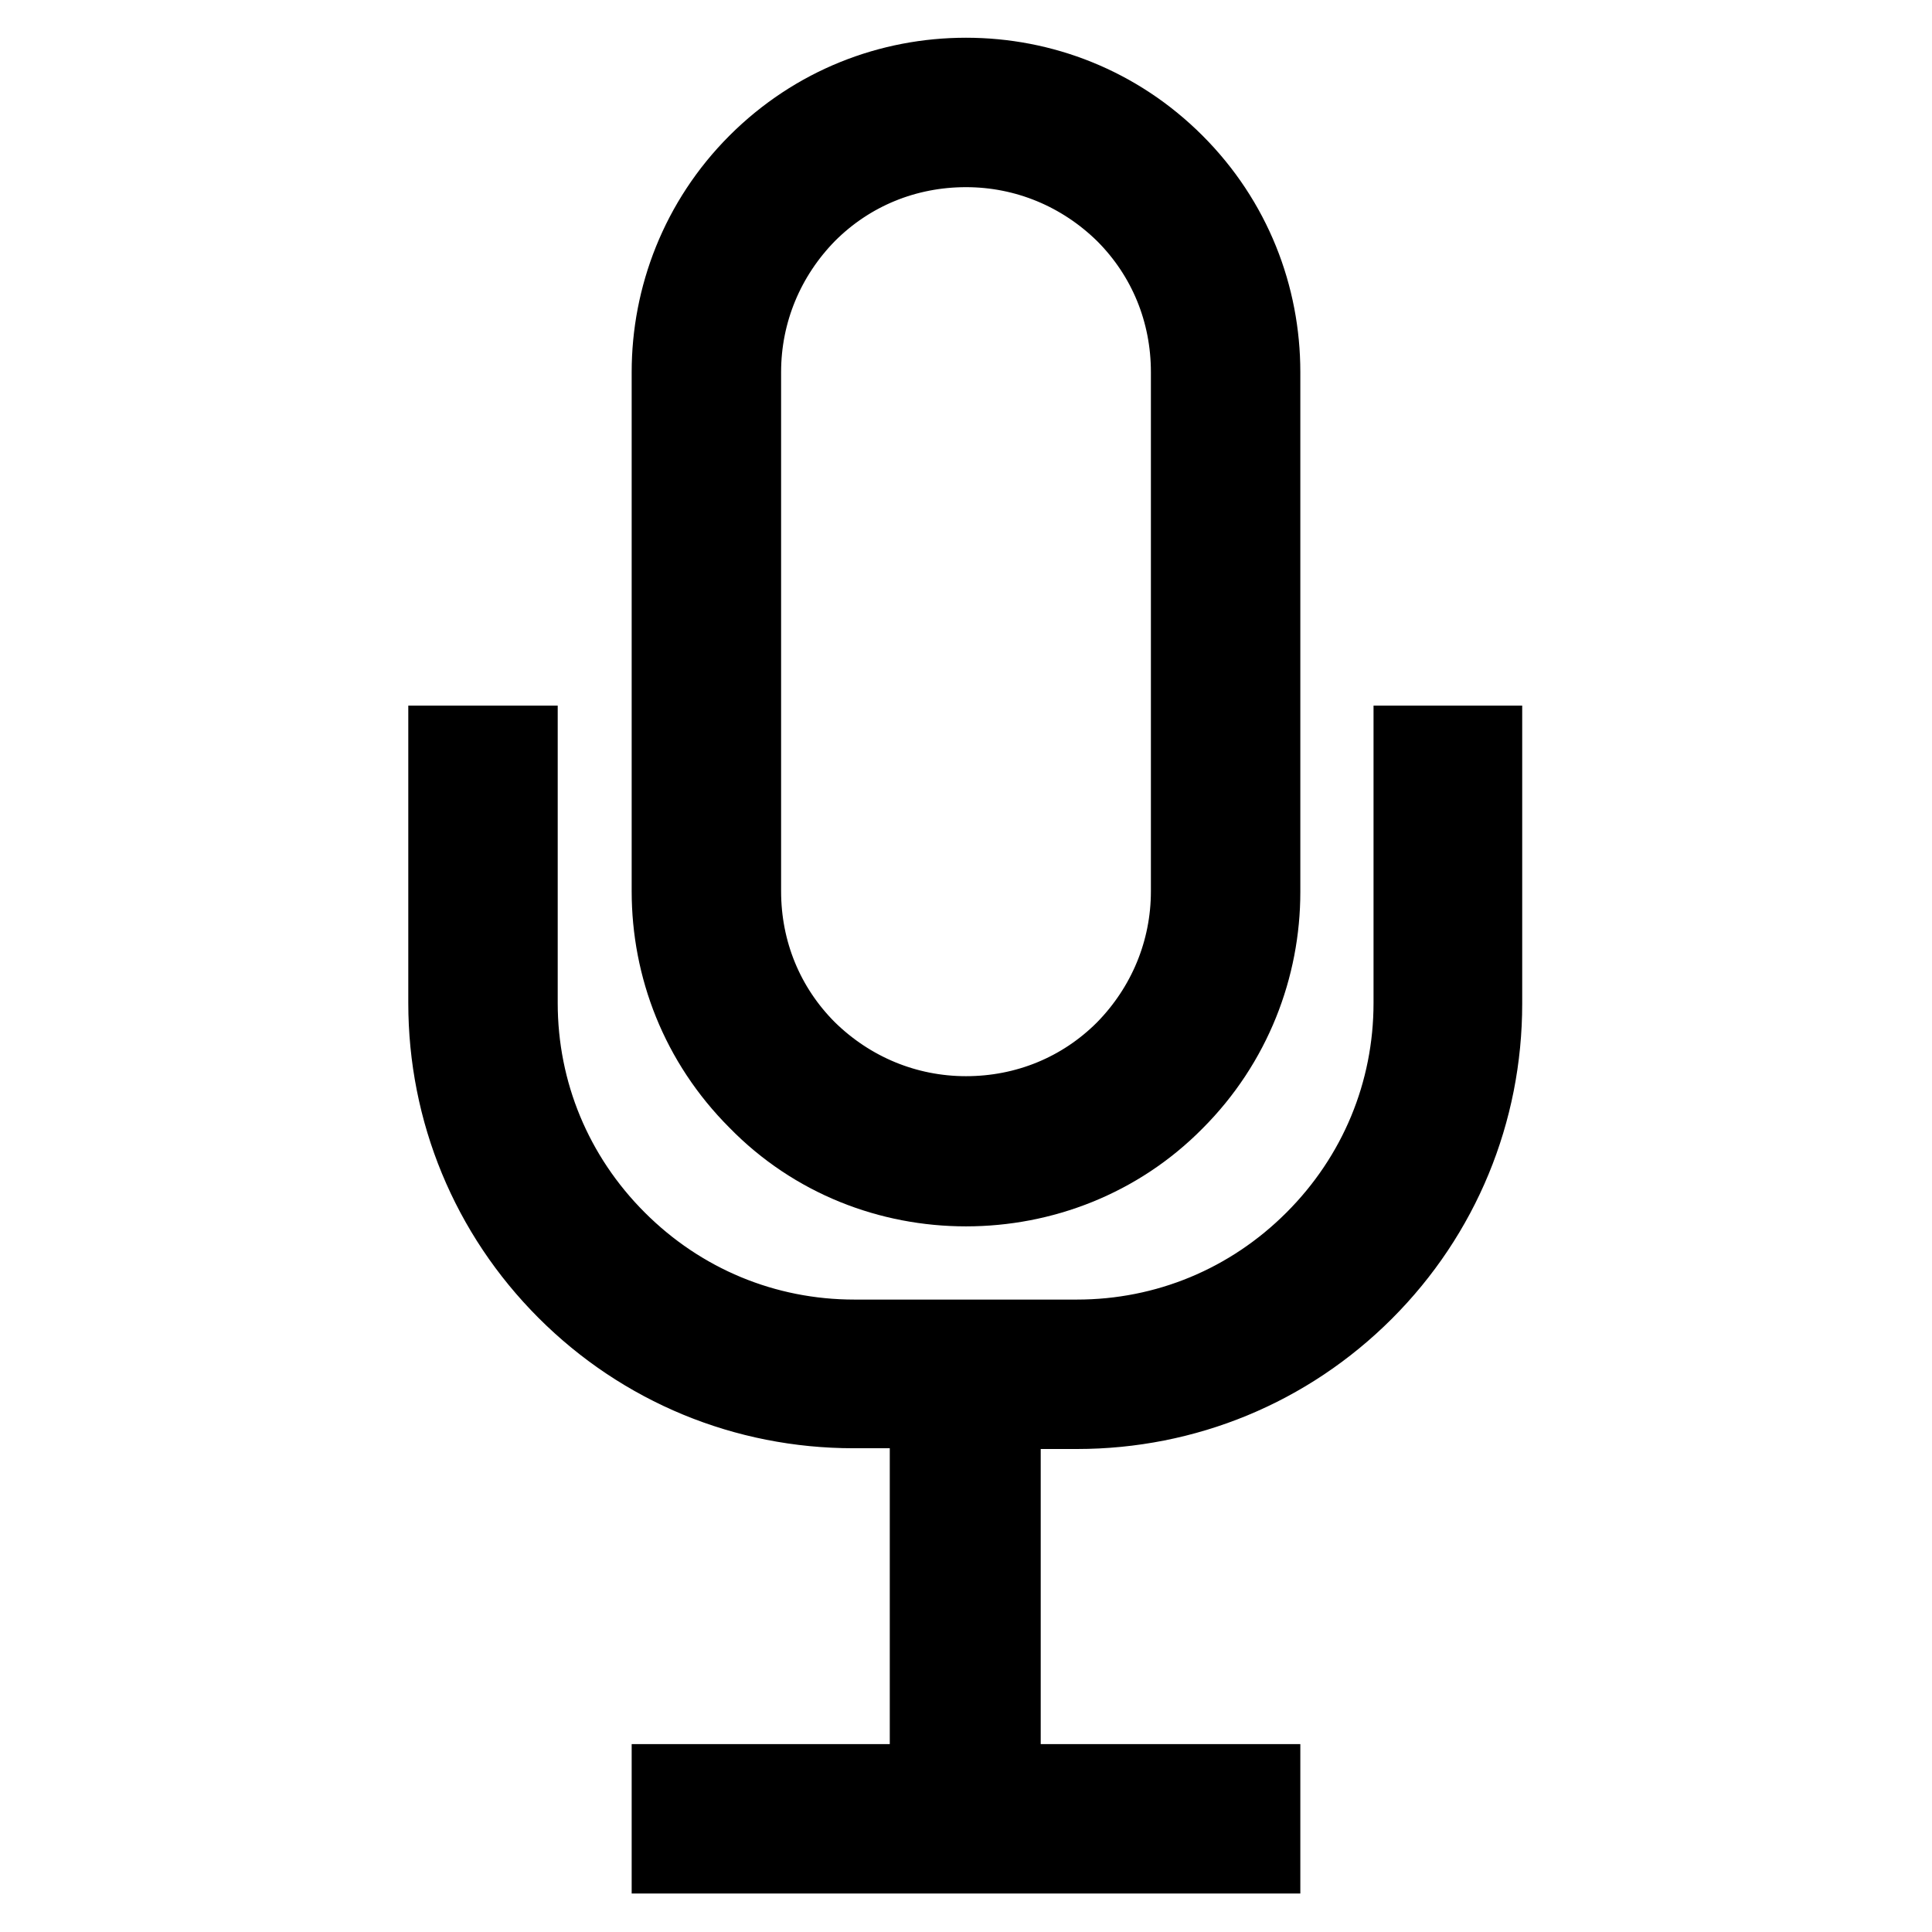
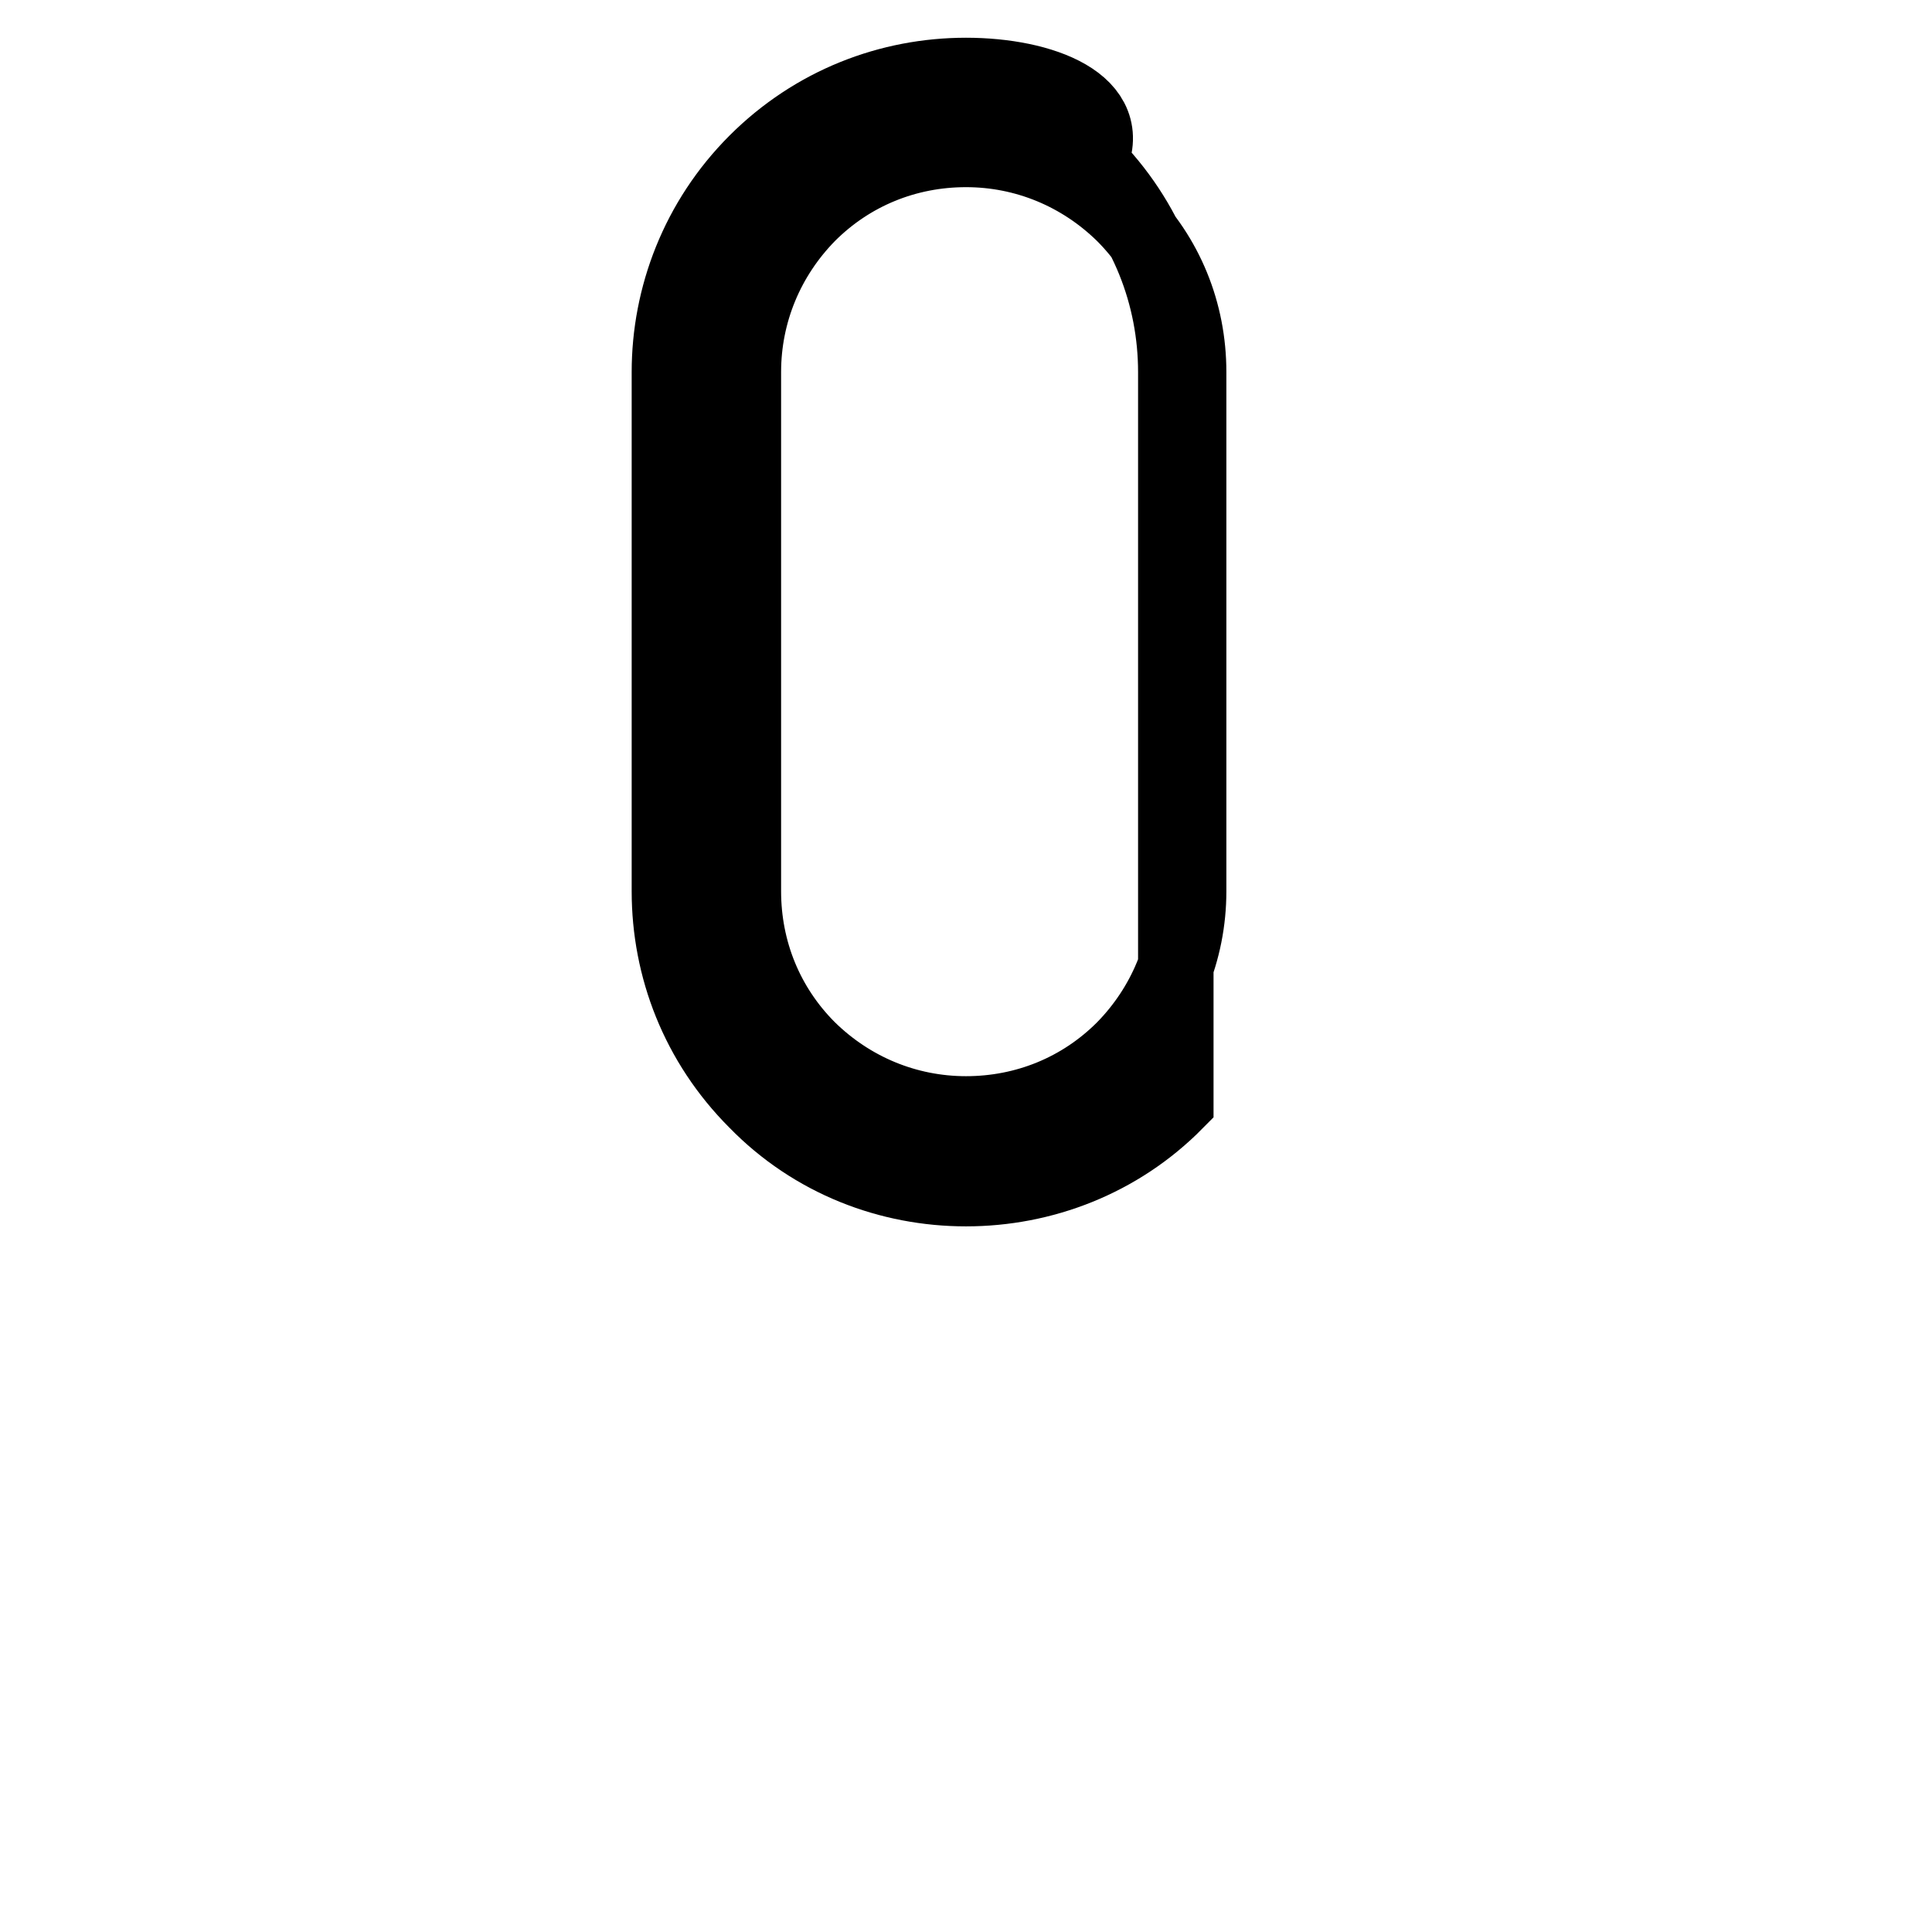
<svg xmlns="http://www.w3.org/2000/svg" version="1.1" x="0px" y="0px" viewBox="0 0 256 256" enable-background="new 0 0 256 256" xml:space="preserve">
  <g>
-     <path stroke-width="10" fill-opacity="0" stroke="#000000" d="M128,157.5c10.1,0,20.2-3.8,27.8-11.5c7.7-7.7,11.5-17.8,11.5-27.8V49.3c0-10.1-3.8-20.1-11.5-27.8 C148.1,13.8,138.1,10,128,10h0c-10.1,0-20.1,3.8-27.8,11.5c-7.7,7.7-11.5,17.8-11.5,27.8v68.8c0,10.1,3.8,20.1,11.5,27.8 C107.8,153.7,117.9,157.5,128,157.5z M98.5,49.3c0-7.9,3.1-15.3,8.6-20.9c5.6-5.6,13-8.6,20.9-8.6h0c7.9,0,15.3,3.1,20.9,8.6 c5.6,5.6,8.6,13,8.6,20.9v68.8c0,7.9-3.1,15.3-8.6,20.9c-5.6,5.6-13,8.6-20.9,8.6c-7.9,0-15.3-3.1-20.9-8.6 c-5.6-5.6-8.6-13-8.6-20.9L98.5,49.3L98.5,49.3z" />
-     <path stroke-width="10" fill-opacity="0" stroke="#000000" d="M187,98.5v34.4c0,11.8-4.6,22.9-13,31.3c-8.4,8.4-19.5,13-31.3,13h-29.5c-11.8,0-22.9-4.6-31.3-13 c-8.4-8.4-13-19.5-13-31.3V98.5h-9.8v34.4c0,14.4,5.6,28,15.8,38.2c10.2,10.2,23.8,15.8,38.2,15.8h9.8v49.2H88.7v9.8h78.6v-9.8 h-34.4V187h9.8c14.4,0,28-5.6,38.2-15.8c10.2-10.2,15.8-23.8,15.8-38.2V98.5H187L187,98.5z" />
+     <path stroke-width="10" fill-opacity="0" stroke="#000000" d="M128,157.5c10.1,0,20.2-3.8,27.8-11.5V49.3c0-10.1-3.8-20.1-11.5-27.8 C148.1,13.8,138.1,10,128,10h0c-10.1,0-20.1,3.8-27.8,11.5c-7.7,7.7-11.5,17.8-11.5,27.8v68.8c0,10.1,3.8,20.1,11.5,27.8 C107.8,153.7,117.9,157.5,128,157.5z M98.5,49.3c0-7.9,3.1-15.3,8.6-20.9c5.6-5.6,13-8.6,20.9-8.6h0c7.9,0,15.3,3.1,20.9,8.6 c5.6,5.6,8.6,13,8.6,20.9v68.8c0,7.9-3.1,15.3-8.6,20.9c-5.6,5.6-13,8.6-20.9,8.6c-7.9,0-15.3-3.1-20.9-8.6 c-5.6-5.6-8.6-13-8.6-20.9L98.5,49.3L98.5,49.3z" />
  </g>
</svg>